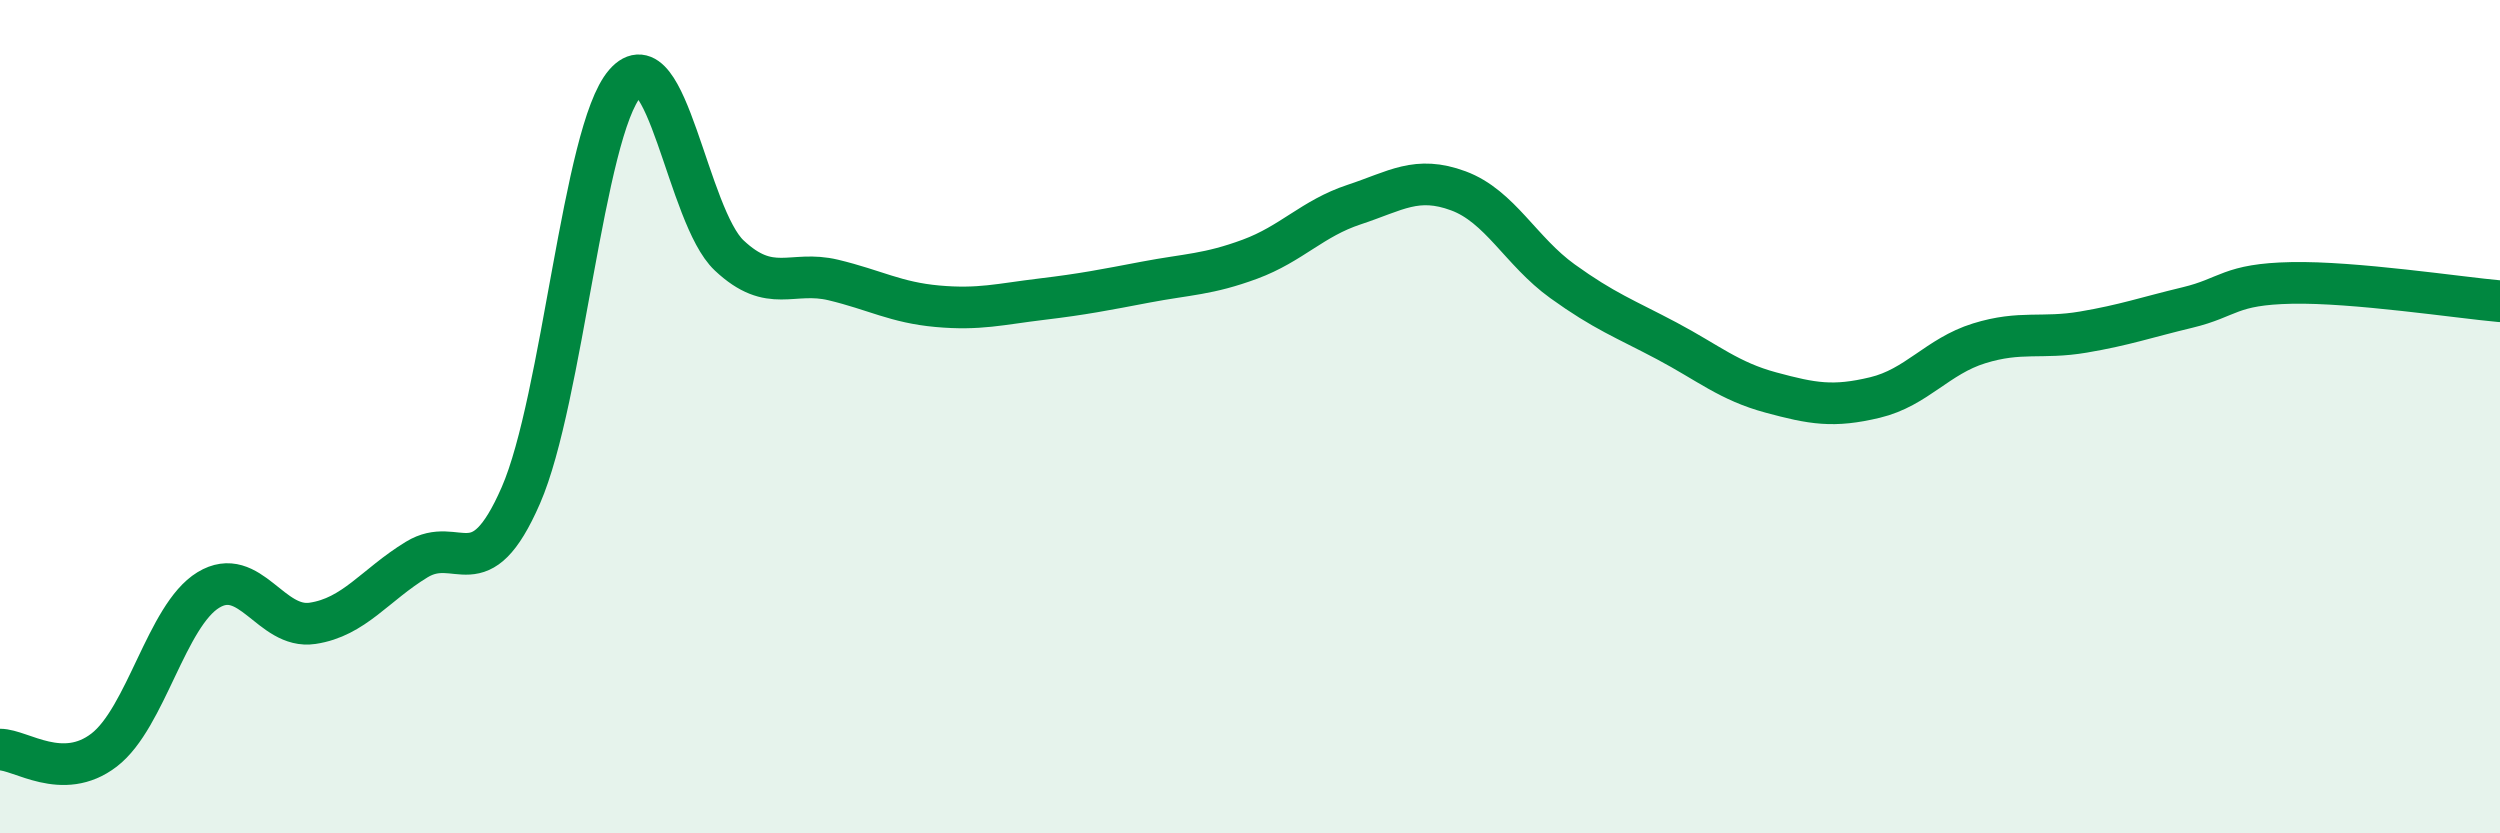
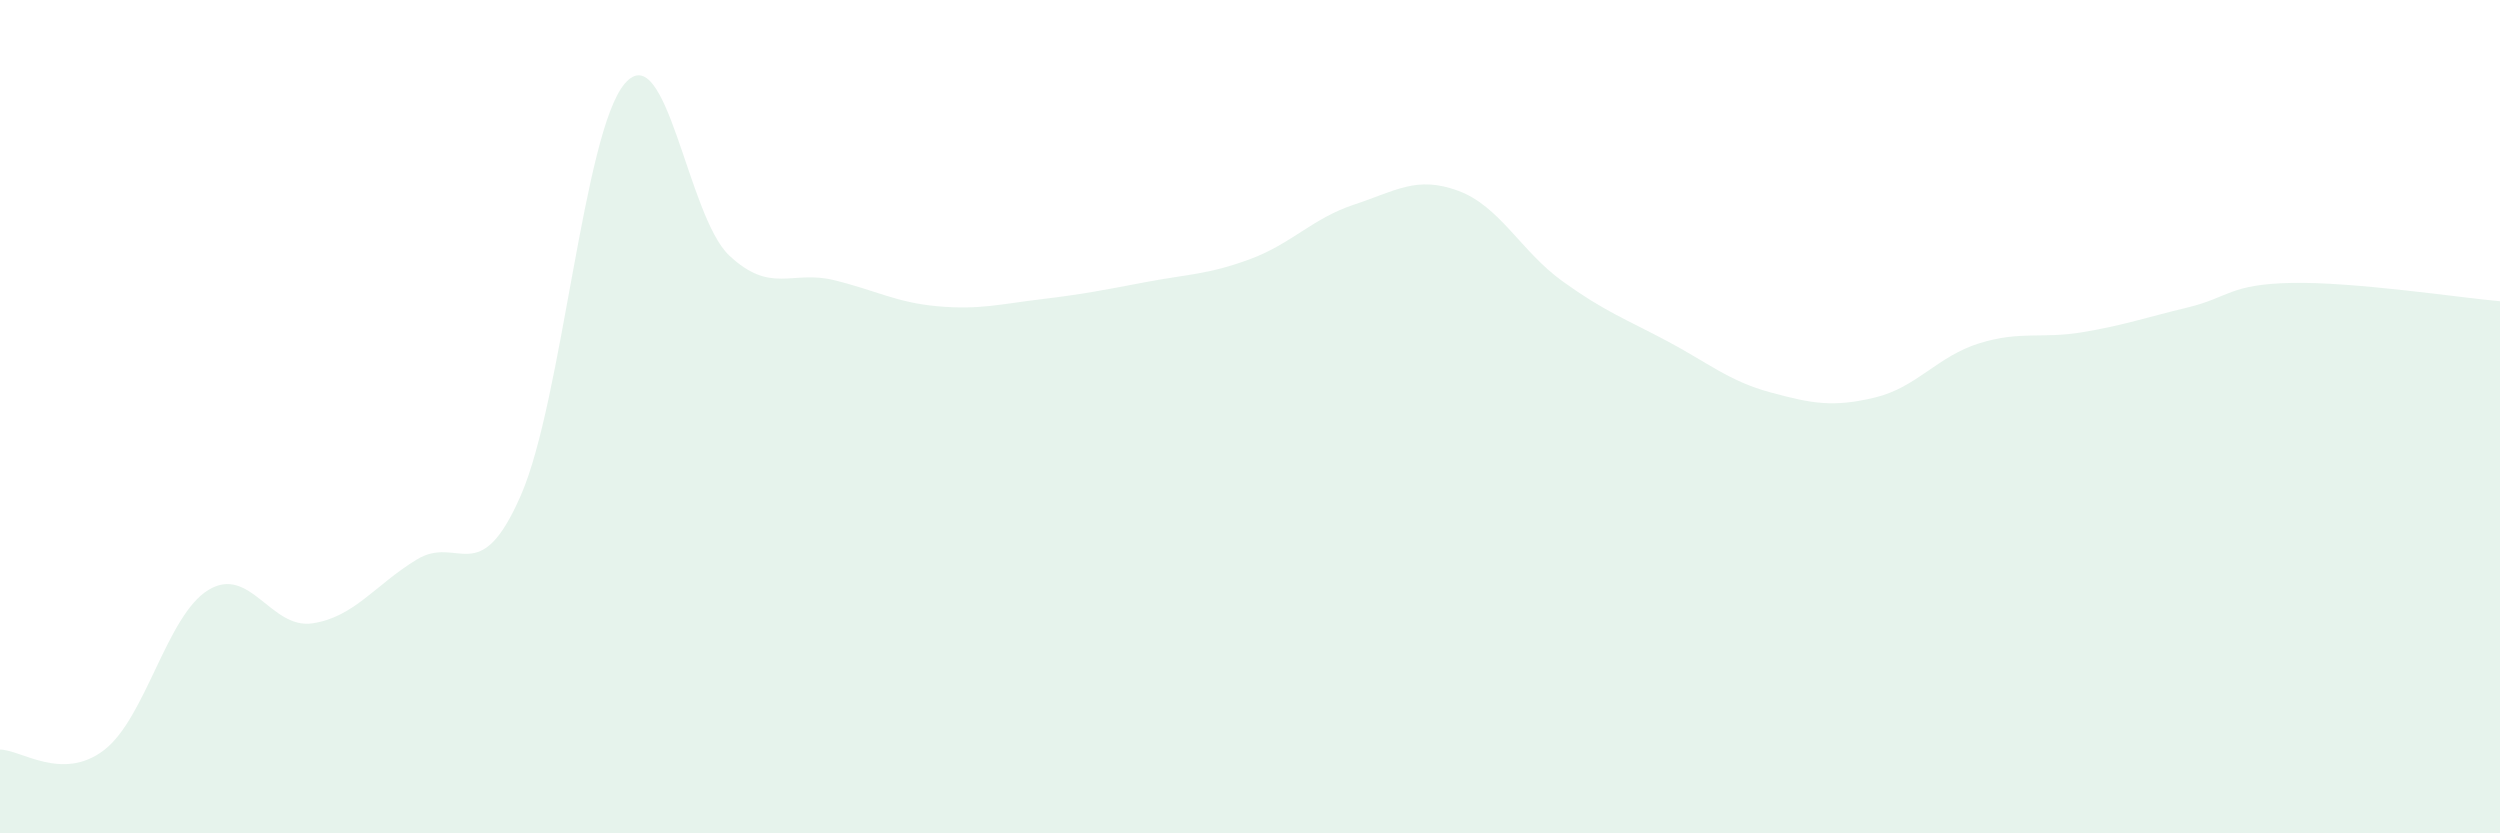
<svg xmlns="http://www.w3.org/2000/svg" width="60" height="20" viewBox="0 0 60 20">
  <path d="M 0,17.99 C 0.5,17.99 1.5,18.77 2.5,18 C 3.5,17.23 4,14.77 5,14.16 C 6,13.55 6.5,15.11 7.5,14.96 C 8.5,14.81 9,14.04 10,13.43 C 11,12.82 11.5,14.18 12.5,11.89 C 13.5,9.6 14,3.15 15,2 C 16,0.85 16.5,5.19 17.5,6.13 C 18.5,7.07 19,6.48 20,6.72 C 21,6.96 21.5,7.26 22.5,7.35 C 23.5,7.44 24,7.3 25,7.18 C 26,7.06 26.5,6.96 27.5,6.77 C 28.5,6.58 29,6.59 30,6.22 C 31,5.85 31.5,5.24 32.5,4.91 C 33.5,4.58 34,4.21 35,4.58 C 36,4.95 36.5,6.03 37.5,6.75 C 38.5,7.47 39,7.65 40,8.18 C 41,8.71 41.5,9.15 42.5,9.42 C 43.5,9.69 44,9.78 45,9.54 C 46,9.3 46.5,8.55 47.5,8.24 C 48.5,7.93 49,8.14 50,7.97 C 51,7.8 51.5,7.62 52.5,7.38 C 53.5,7.14 53.5,6.82 55,6.79 C 56.5,6.76 59,7.14 60,7.23L60 20L0 20Z" fill="#008740" opacity="0.1" stroke-linecap="round" stroke-linejoin="round" />
-   <path d="M 0,17.99 C 0.5,17.99 1.5,18.77 2.5,18 C 3.5,17.23 4,14.77 5,14.16 C 6,13.55 6.5,15.11 7.5,14.96 C 8.5,14.81 9,14.04 10,13.43 C 11,12.82 11.5,14.18 12.5,11.89 C 13.5,9.6 14,3.15 15,2 C 16,0.85 16.5,5.19 17.5,6.13 C 18.5,7.07 19,6.48 20,6.72 C 21,6.96 21.5,7.26 22.5,7.35 C 23.5,7.44 24,7.3 25,7.18 C 26,7.06 26.5,6.96 27.5,6.77 C 28.5,6.58 29,6.59 30,6.22 C 31,5.85 31.5,5.24 32.5,4.91 C 33.5,4.58 34,4.21 35,4.58 C 36,4.95 36.5,6.03 37.5,6.75 C 38.5,7.47 39,7.65 40,8.18 C 41,8.71 41.5,9.15 42.5,9.42 C 43.5,9.69 44,9.78 45,9.54 C 46,9.3 46.5,8.55 47.5,8.24 C 48.5,7.93 49,8.14 50,7.97 C 51,7.8 51.5,7.62 52.5,7.38 C 53.5,7.14 53.5,6.82 55,6.79 C 56.5,6.76 59,7.14 60,7.23" stroke="#008740" stroke-width="1" fill="none" stroke-linecap="round" stroke-linejoin="round" />
</svg>